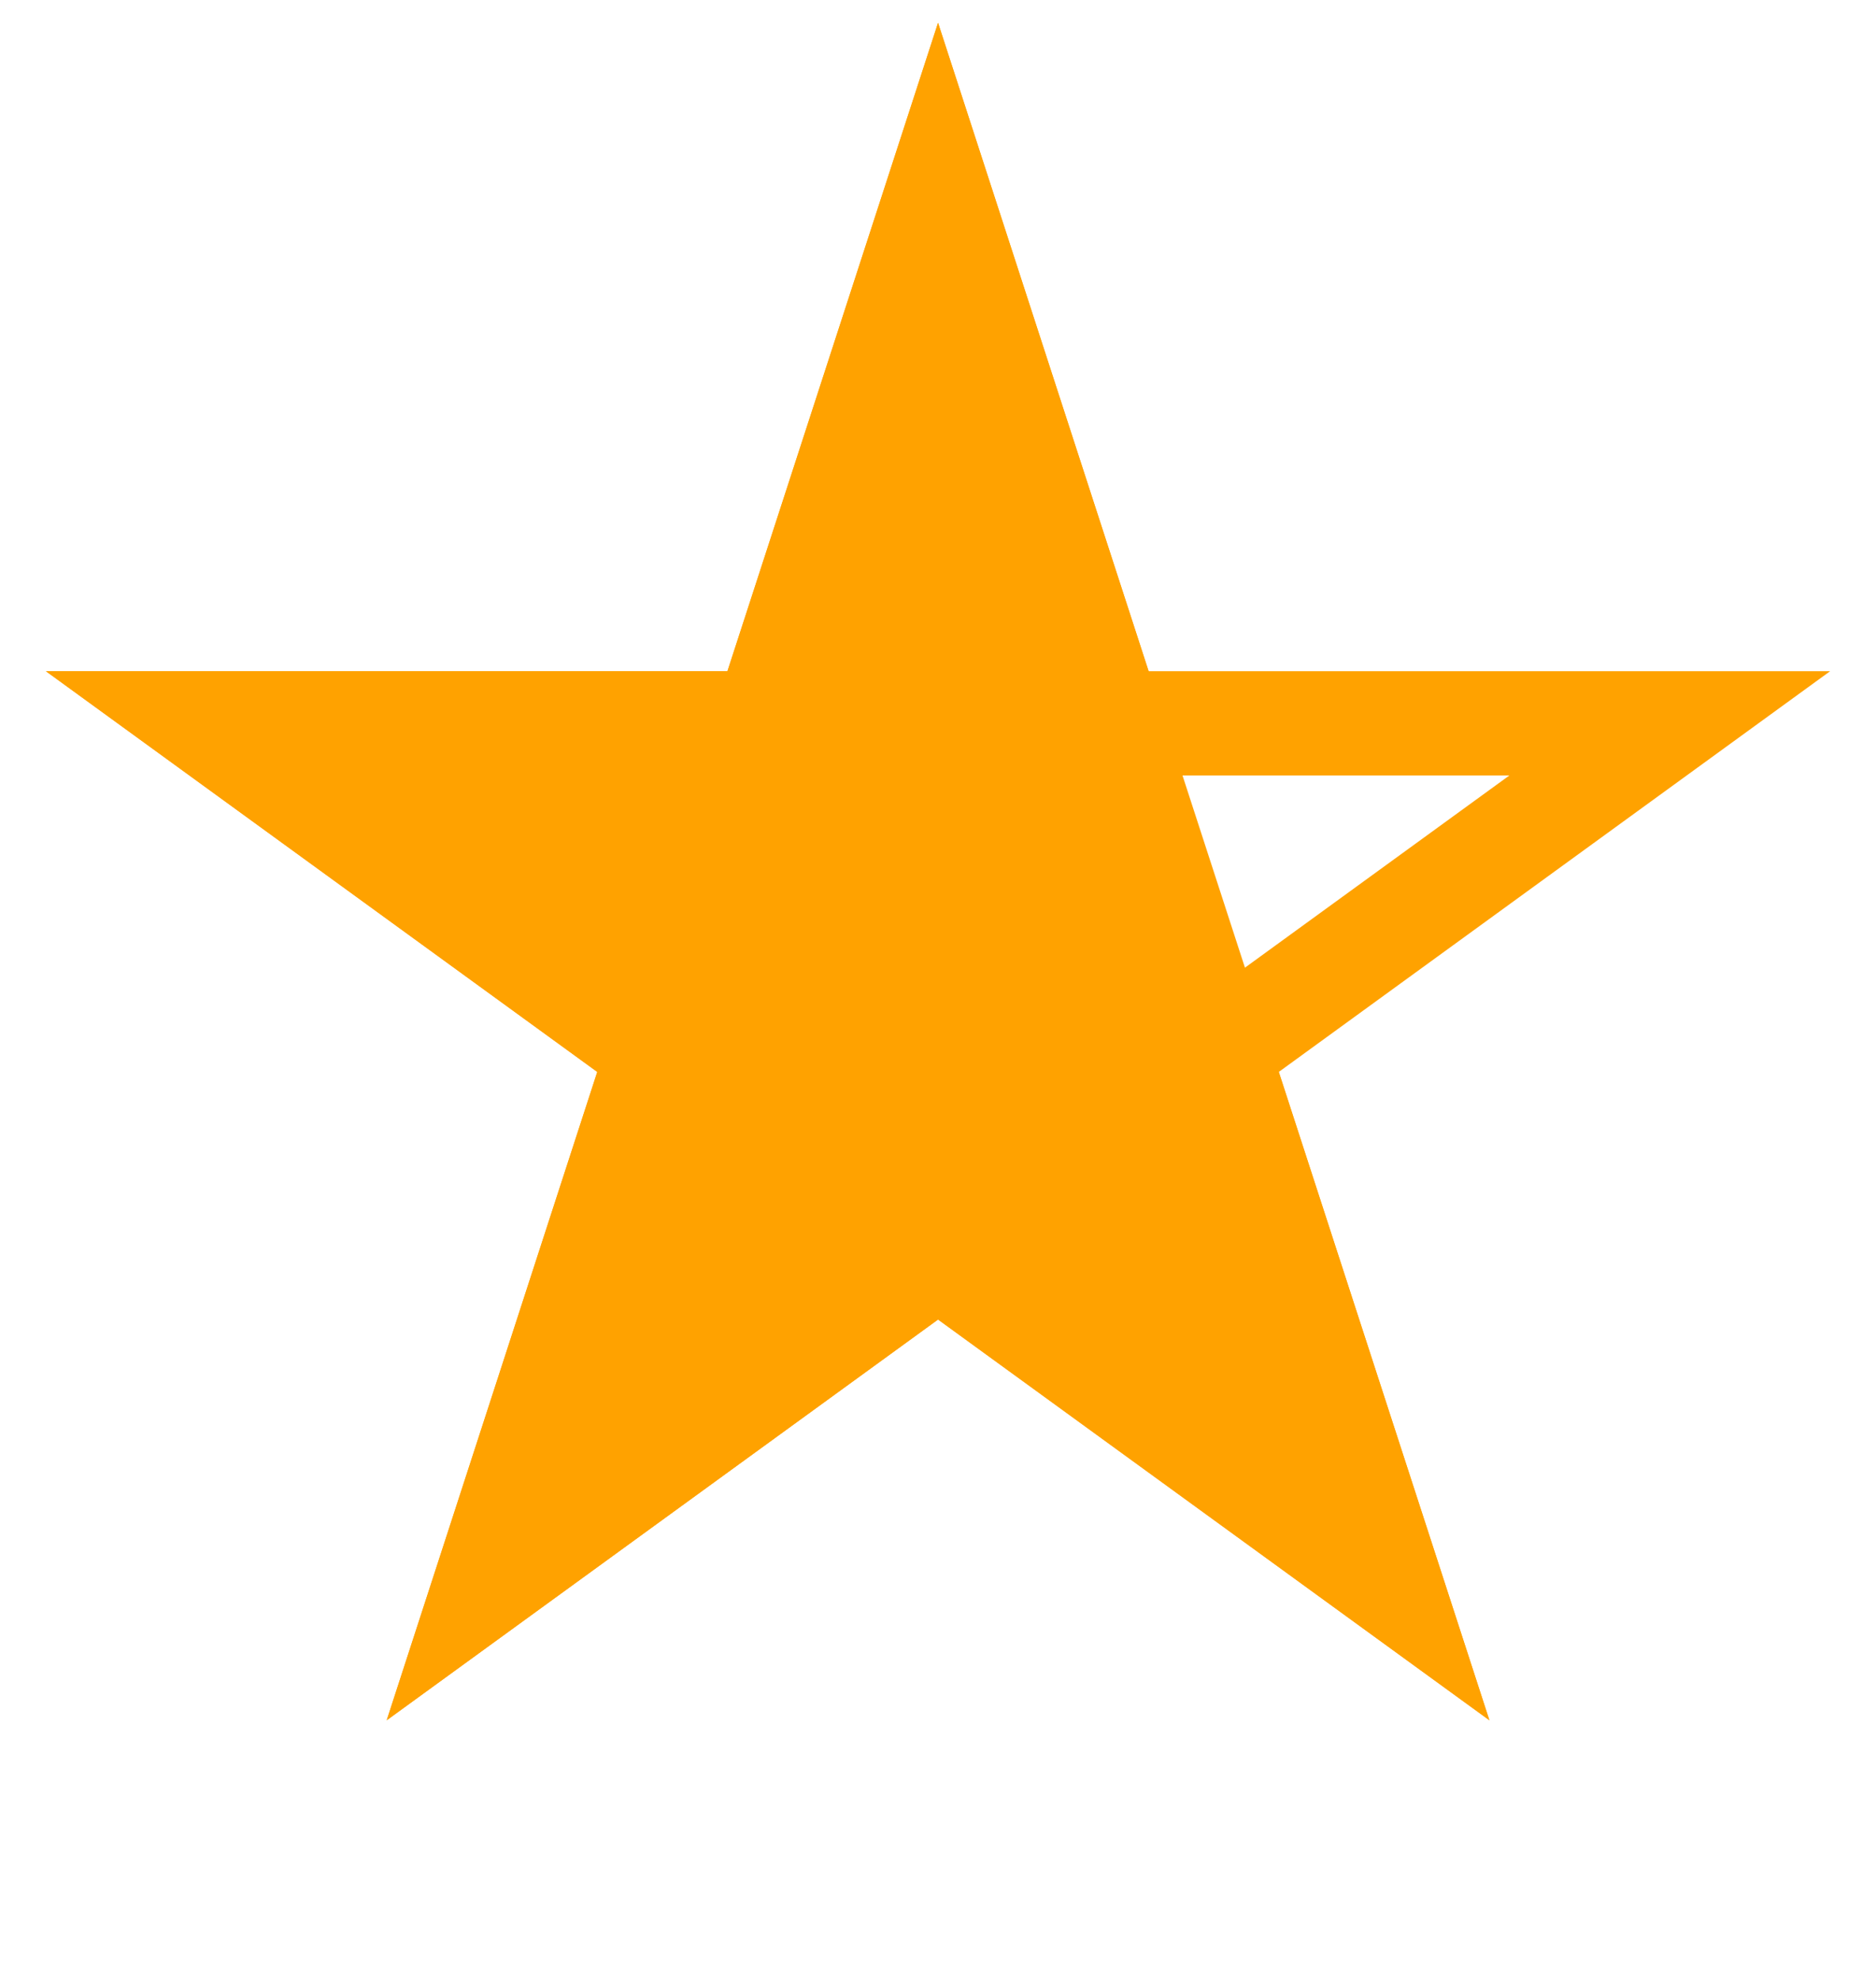
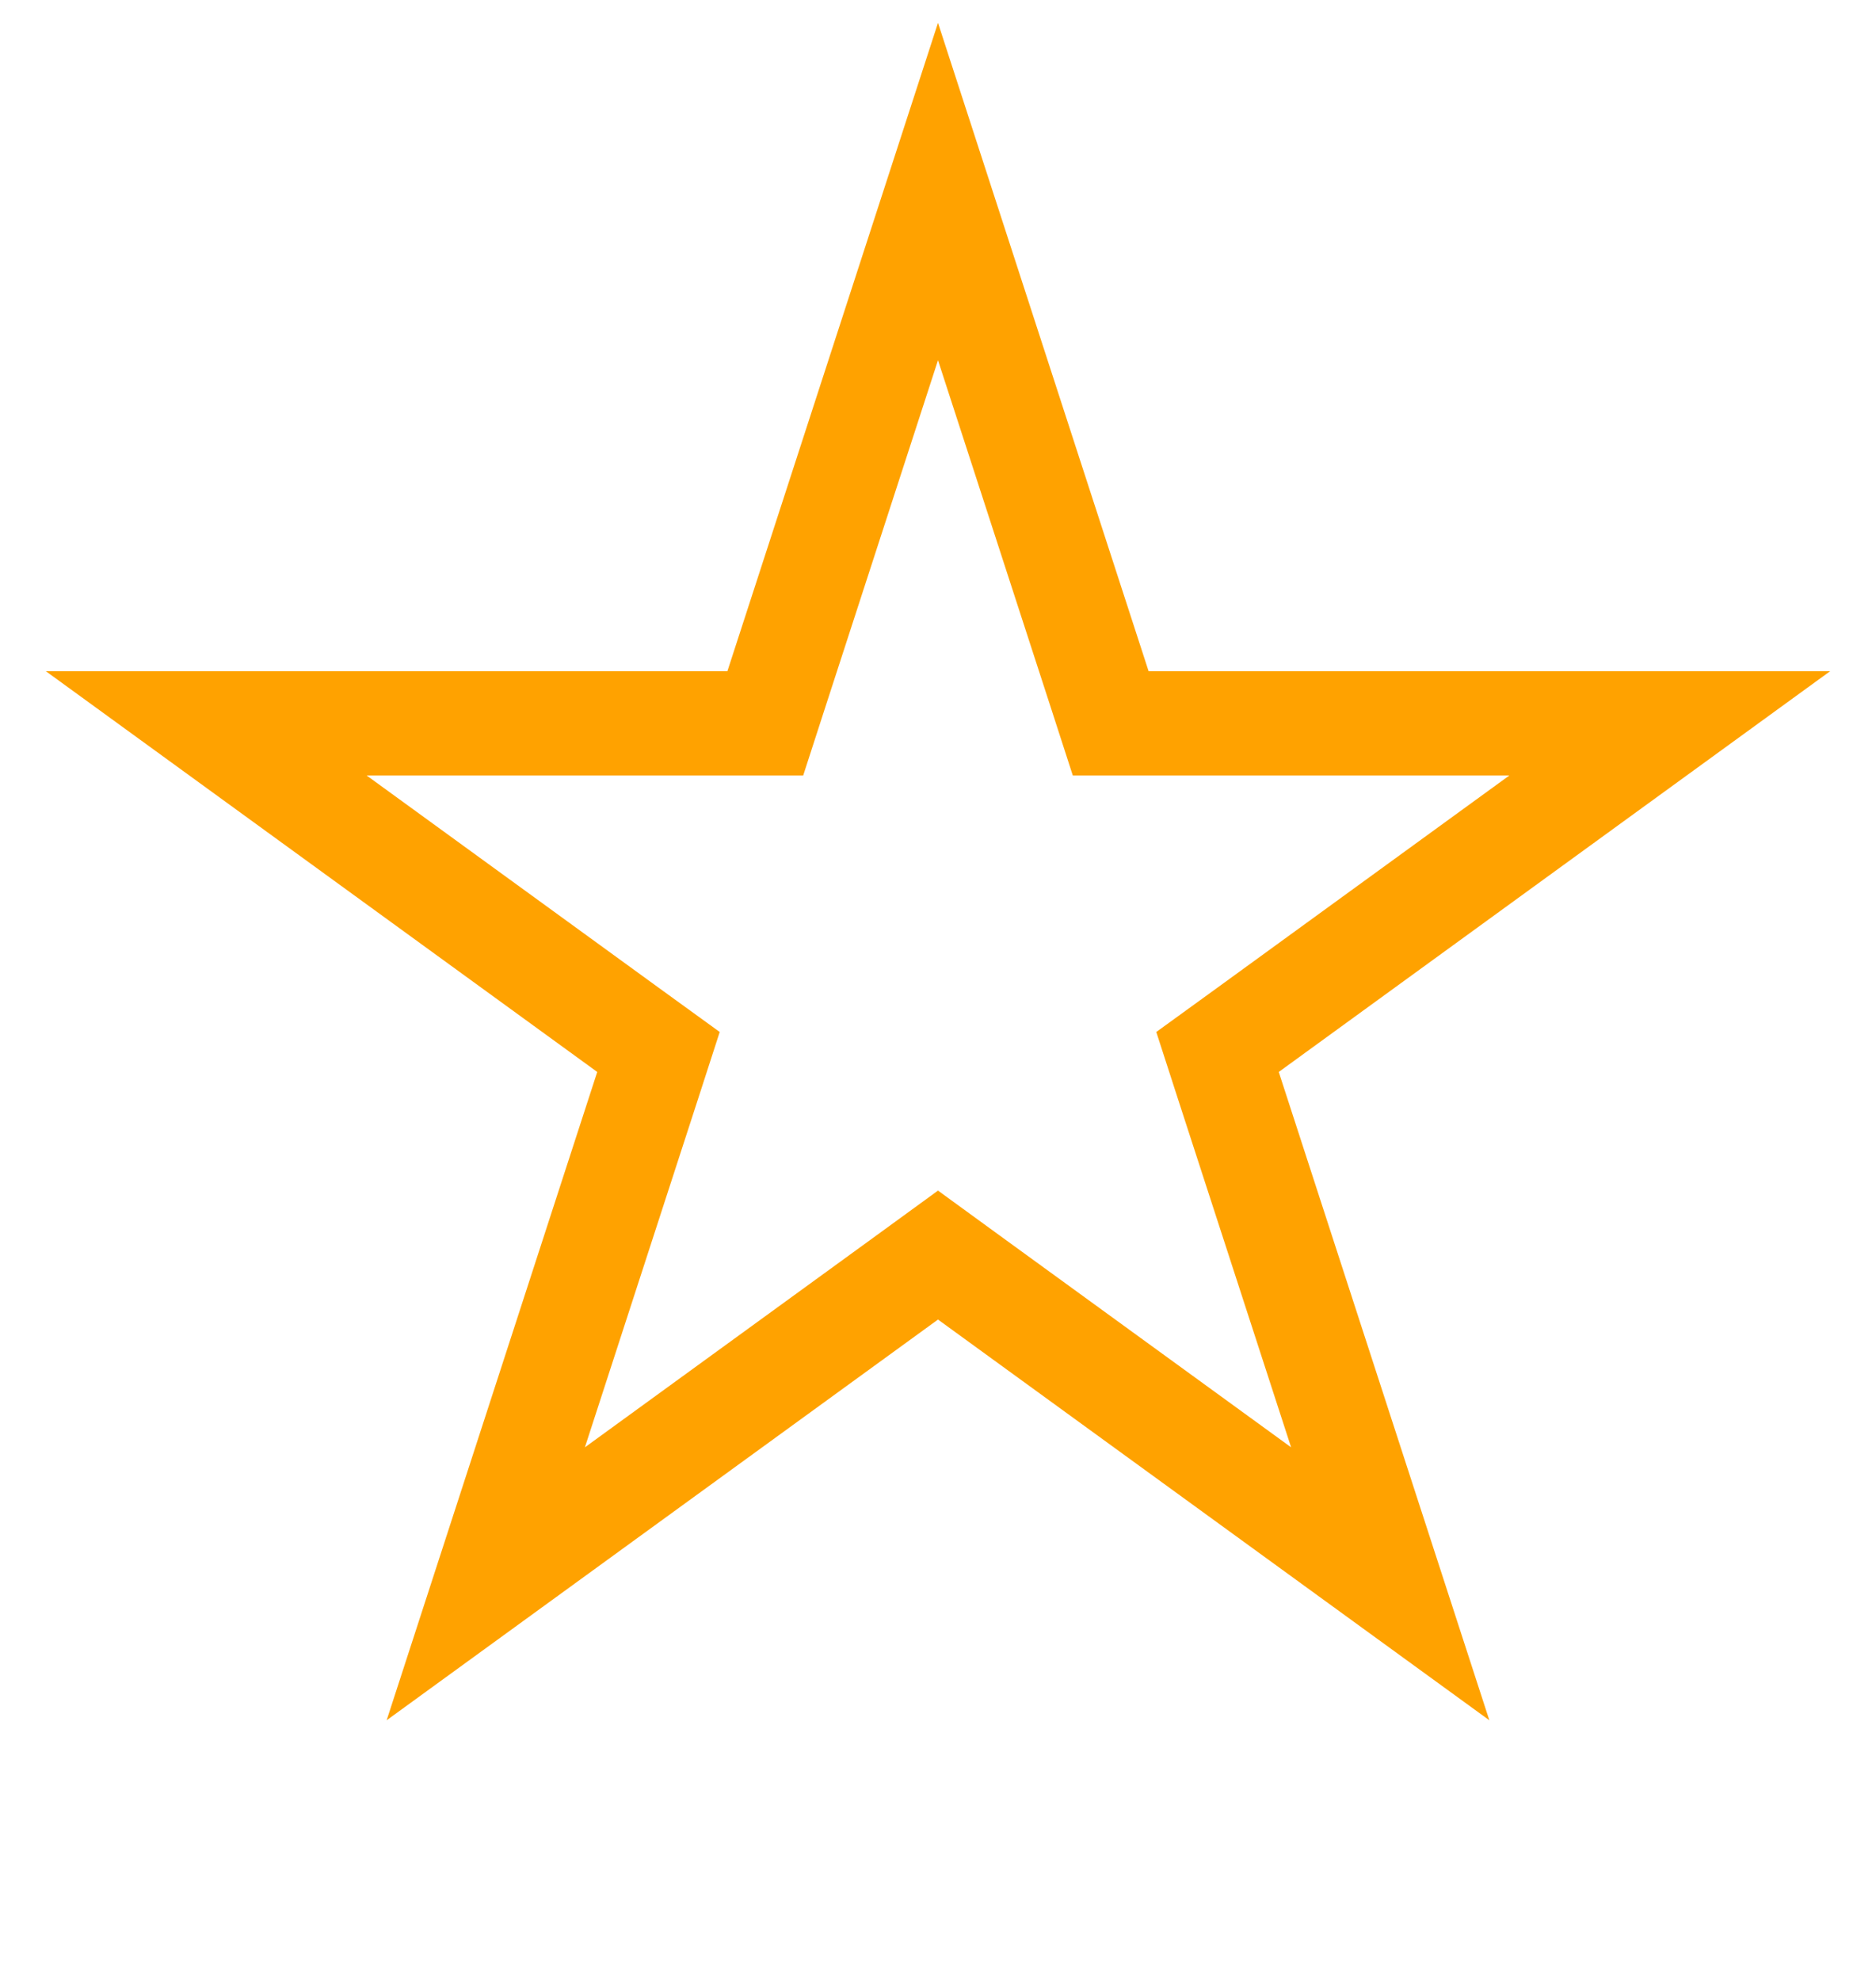
<svg xmlns="http://www.w3.org/2000/svg" width="18" height="19" viewBox="0 0 18 19" fill="none">
  <g id="Frame 1171277941">
    <path id="Star 11" d="M9 1.837L10.545 6.592L10.657 6.938H11.021H16.021L11.976 9.877L11.682 10.09L11.794 10.436L13.339 15.191L9.294 12.252L9 12.038L8.706 12.252L4.661 15.191L6.206 10.436L6.318 10.09L6.024 9.877L1.979 6.938H6.979H7.343L7.455 6.592L9 1.837Z" stroke="#FFA200" />
-     <path id="Star 12" d="M9.001 0.219L11.021 6.438L12.27 10.281L14.291 16.5L9.001 12.656L3.711 16.5L5.731 10.281L0.441 6.438H6.98L9.001 0.219Z" fill="#FFA200" />
  </g>
</svg>